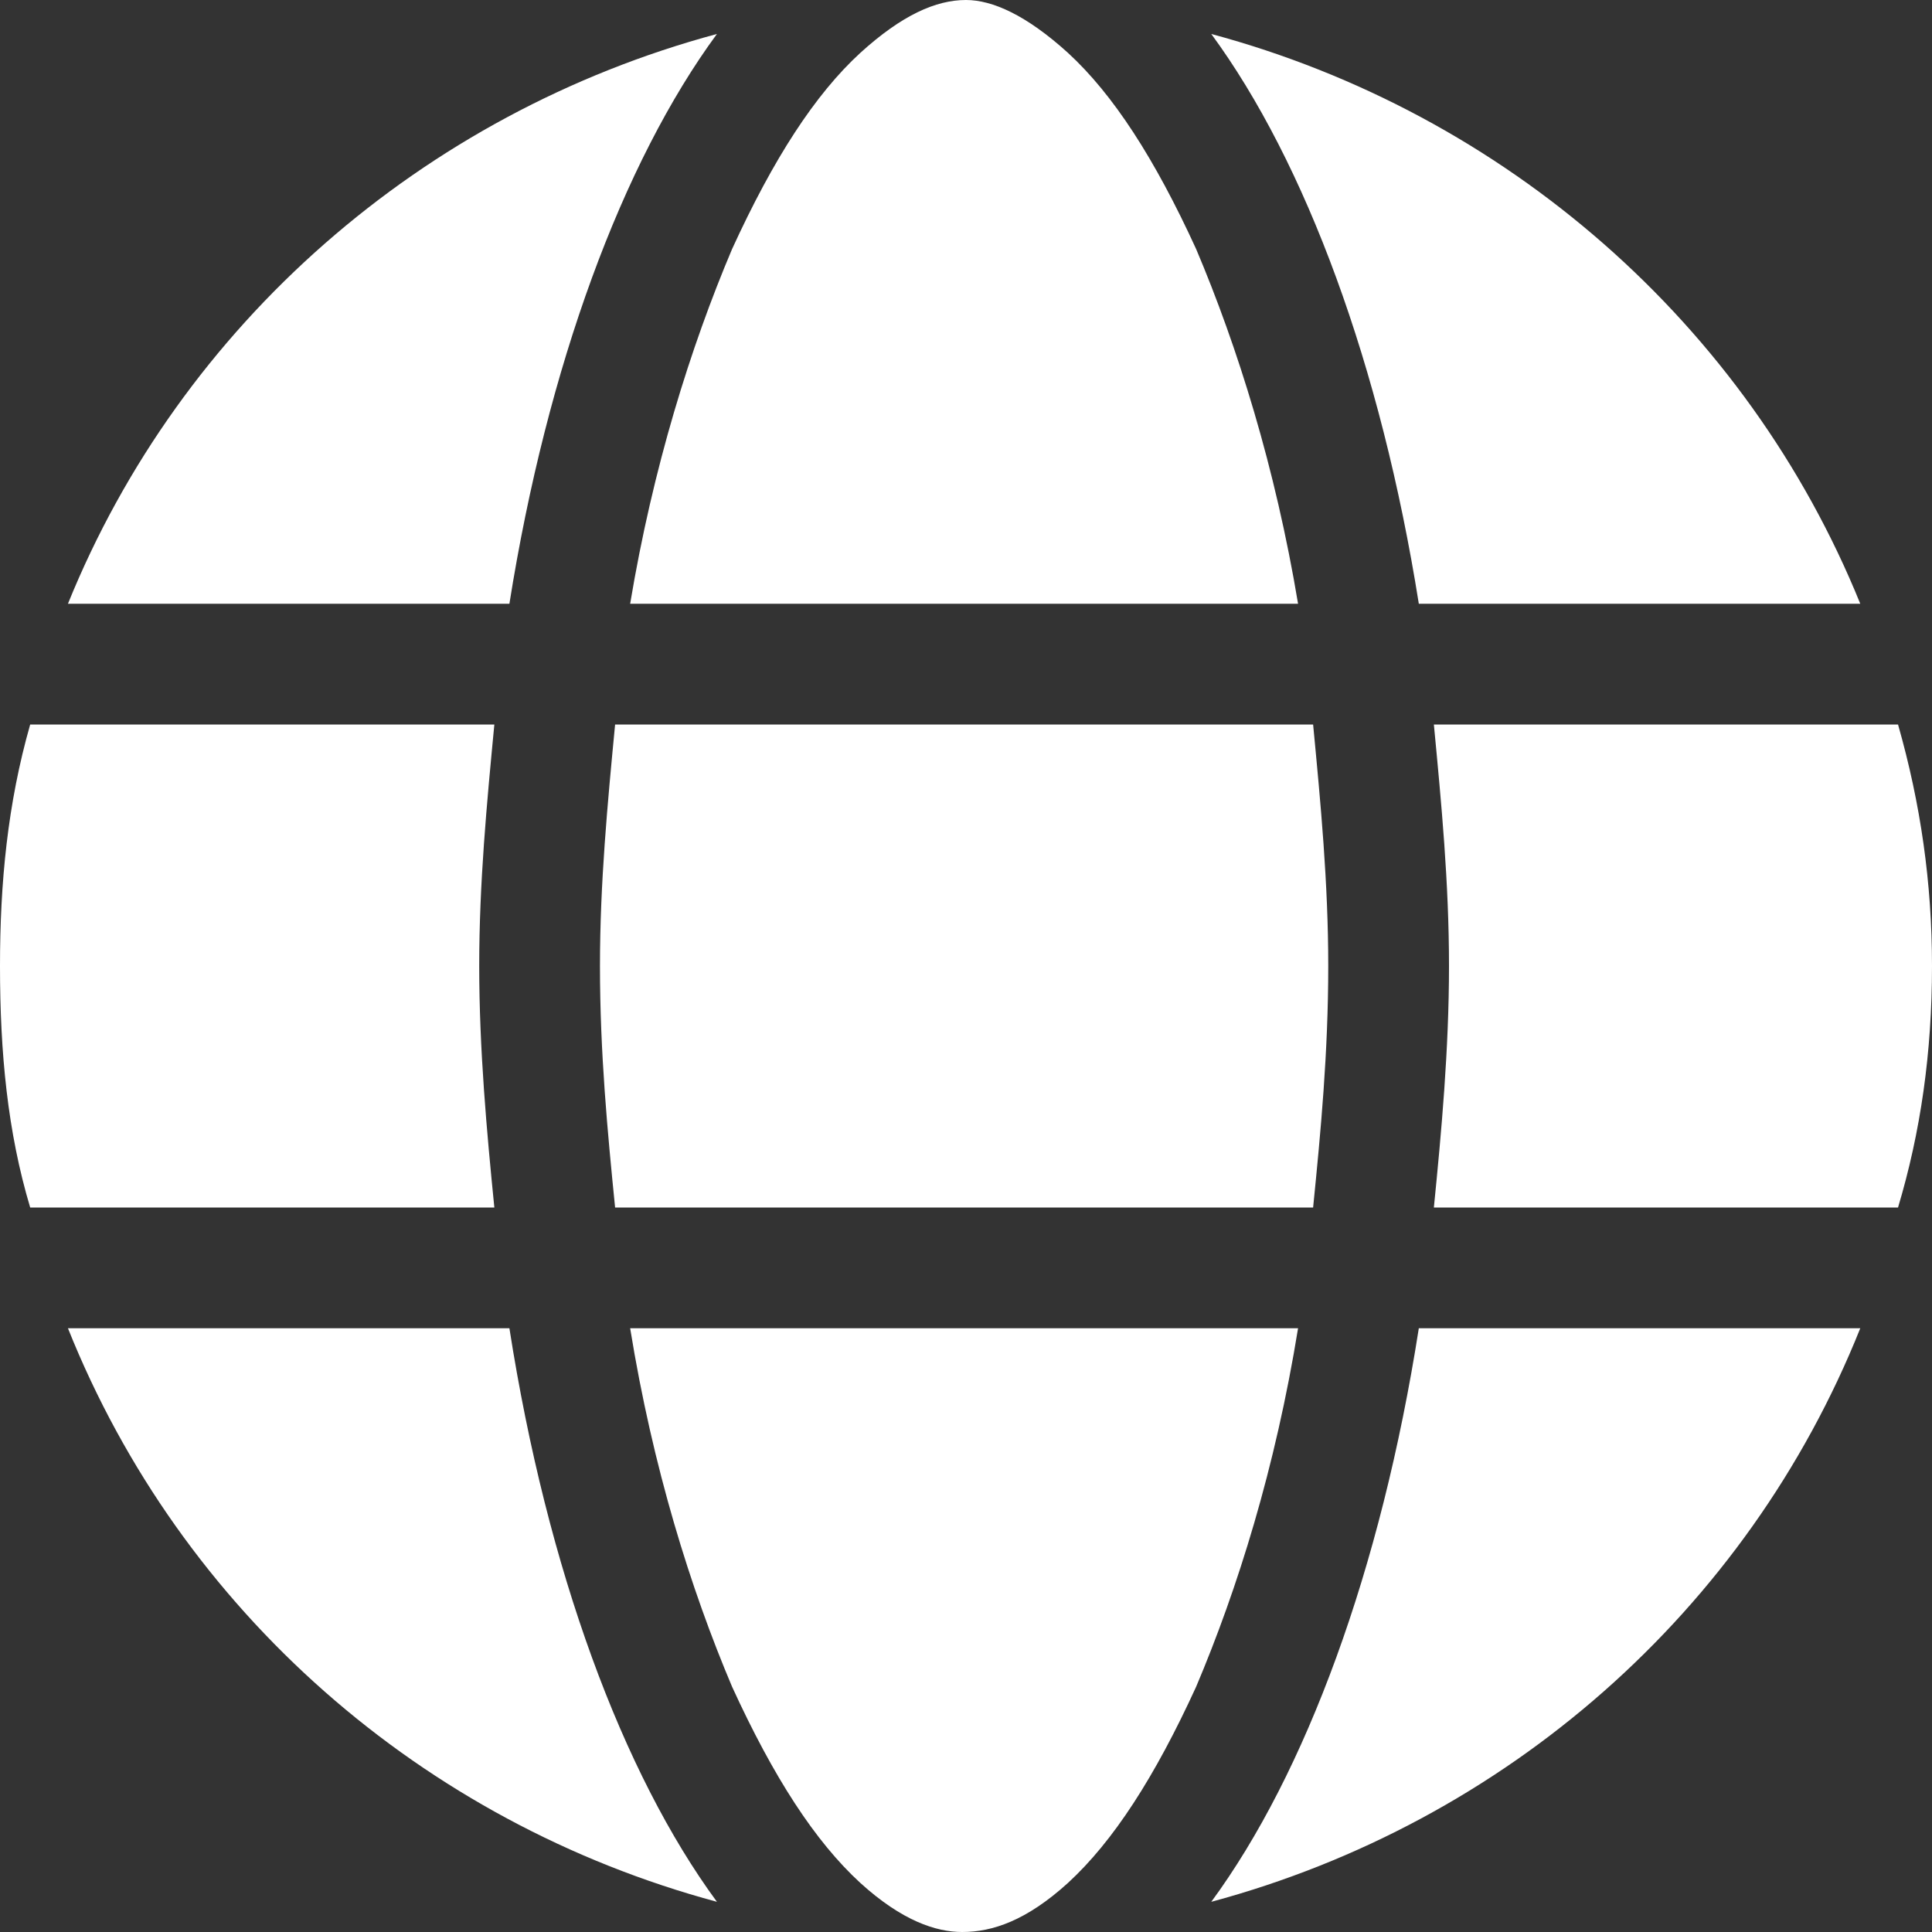
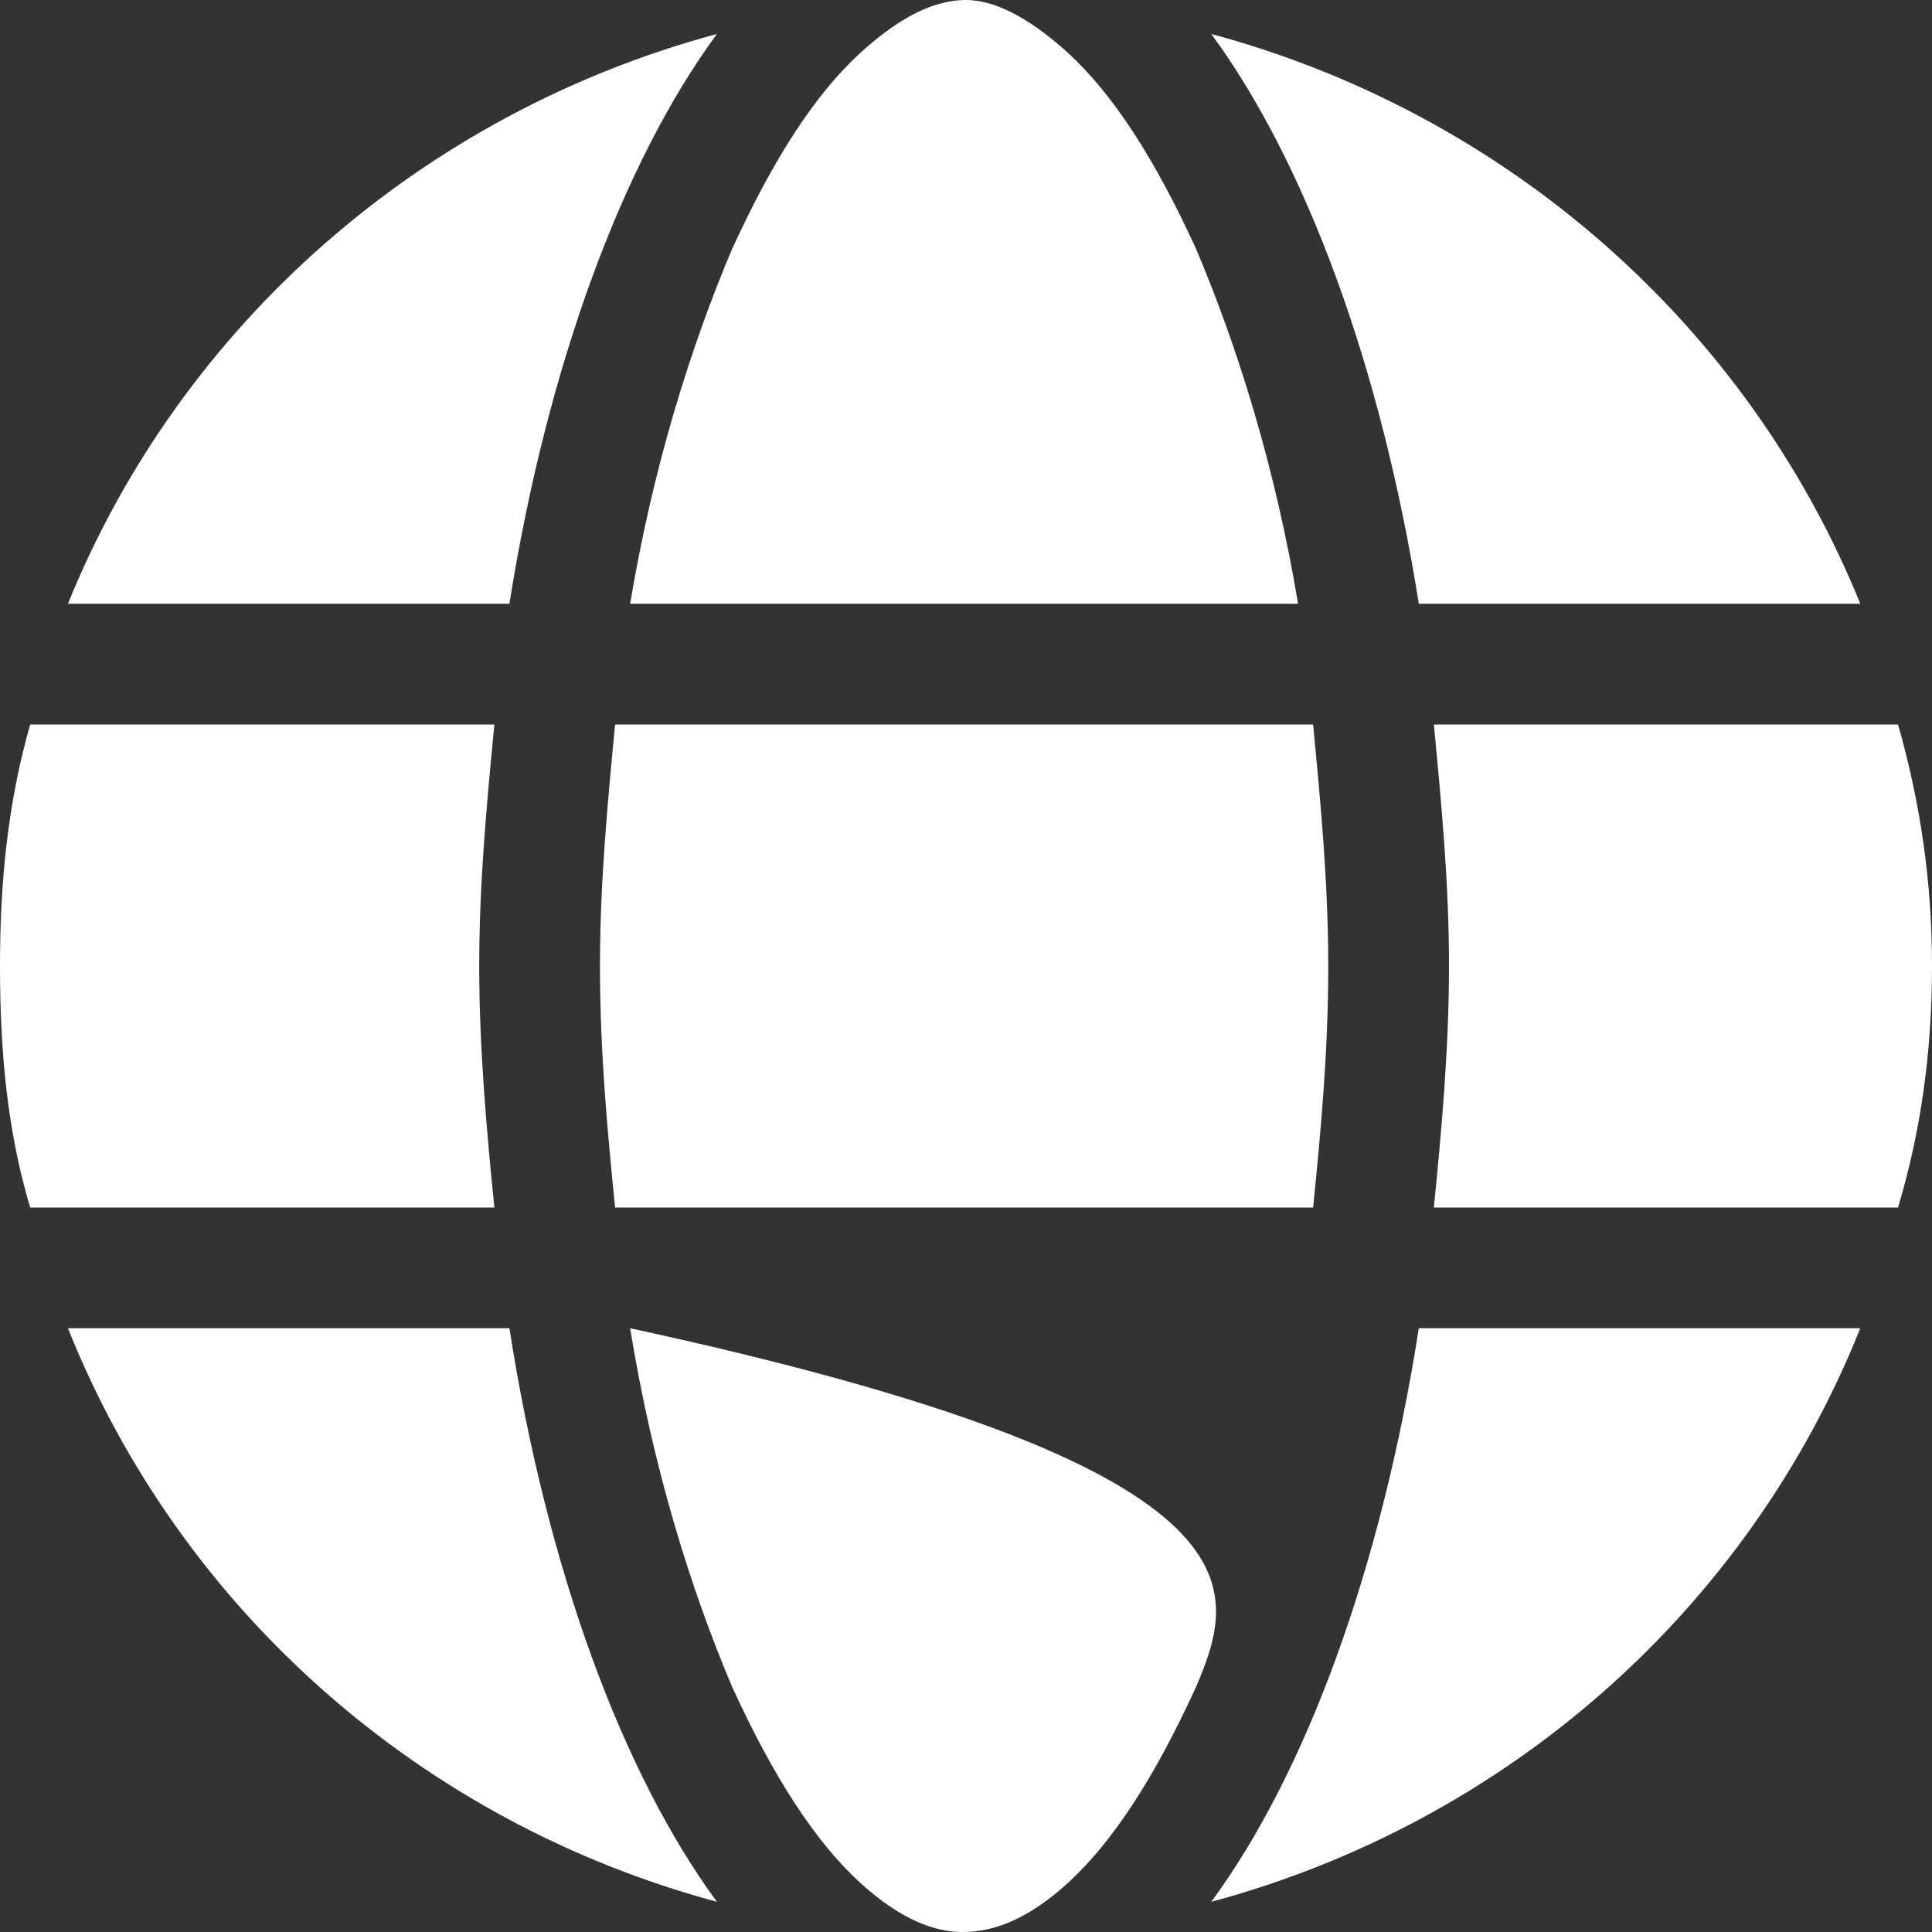
<svg xmlns="http://www.w3.org/2000/svg" width="24" height="24" viewBox="0 0 24 24" fill="none">
  <rect x="0" y="0" width="24" height="24" fill="#333333" stroke="none" />
-   <path d="M16.5 12C16.5 13.078 16.406 14.062 16.312 15H7.641C7.547 14.062 7.453 13.078 7.453 12C7.453 10.969 7.547 9.984 7.641 9H16.312C16.406 9.984 16.5 10.969 16.5 12ZM23.578 9C23.859 9.984 24 10.969 24 12C24 13.078 23.859 14.062 23.578 15H17.812C17.906 14.062 18 13.031 18 12C18 10.969 17.906 9.984 17.812 9H23.578ZM23.109 7.5H17.625C17.156 4.547 16.219 2.016 15.047 0.422C18.703 1.406 21.703 4.031 23.109 7.5ZM16.125 7.5H7.828C8.109 5.812 8.578 4.312 9.094 3.094C9.609 1.969 10.125 1.172 10.688 0.656C11.203 0.188 11.625 0 12 0C12.328 0 12.75 0.188 13.266 0.656C13.828 1.172 14.344 1.969 14.859 3.094C15.375 4.312 15.844 5.812 16.125 7.5ZM0.844 7.5C2.25 4.031 5.25 1.406 8.906 0.422C7.734 2.016 6.797 4.547 6.328 7.5H0.844ZM6.141 9C6.047 9.984 5.953 10.969 5.953 12C5.953 13.031 6.047 14.062 6.141 15H0.375C0.094 14.062 0 13.078 0 12C0 10.969 0.094 9.984 0.375 9H6.141ZM9.094 20.953C8.578 19.734 8.109 18.234 7.828 16.5H16.125C15.844 18.234 15.375 19.734 14.859 20.953C14.344 22.078 13.828 22.875 13.266 23.391C12.75 23.859 12.328 24 11.953 24C11.625 24 11.203 23.859 10.688 23.391C10.125 22.875 9.609 22.078 9.094 20.953ZM8.906 23.625C5.25 22.641 2.25 20.016 0.844 16.5H6.328C6.797 19.5 7.734 22.031 8.906 23.625ZM15.047 23.625C16.219 22.031 17.156 19.5 17.625 16.5H23.109C21.703 20.016 18.703 22.641 15.047 23.625Z" fill="white" />
+   <path d="M16.5 12C16.5 13.078 16.406 14.062 16.312 15H7.641C7.547 14.062 7.453 13.078 7.453 12C7.453 10.969 7.547 9.984 7.641 9H16.312C16.406 9.984 16.5 10.969 16.5 12ZM23.578 9C23.859 9.984 24 10.969 24 12C24 13.078 23.859 14.062 23.578 15H17.812C17.906 14.062 18 13.031 18 12C18 10.969 17.906 9.984 17.812 9H23.578ZM23.109 7.5H17.625C17.156 4.547 16.219 2.016 15.047 0.422C18.703 1.406 21.703 4.031 23.109 7.5ZM16.125 7.5H7.828C8.109 5.812 8.578 4.312 9.094 3.094C9.609 1.969 10.125 1.172 10.688 0.656C11.203 0.188 11.625 0 12 0C12.328 0 12.75 0.188 13.266 0.656C13.828 1.172 14.344 1.969 14.859 3.094C15.375 4.312 15.844 5.812 16.125 7.5ZM0.844 7.5C2.25 4.031 5.25 1.406 8.906 0.422C7.734 2.016 6.797 4.547 6.328 7.5H0.844ZM6.141 9C6.047 9.984 5.953 10.969 5.953 12C5.953 13.031 6.047 14.062 6.141 15H0.375C0.094 14.062 0 13.078 0 12C0 10.969 0.094 9.984 0.375 9H6.141ZM9.094 20.953C8.578 19.734 8.109 18.234 7.828 16.5C15.844 18.234 15.375 19.734 14.859 20.953C14.344 22.078 13.828 22.875 13.266 23.391C12.75 23.859 12.328 24 11.953 24C11.625 24 11.203 23.859 10.688 23.391C10.125 22.875 9.609 22.078 9.094 20.953ZM8.906 23.625C5.25 22.641 2.25 20.016 0.844 16.5H6.328C6.797 19.5 7.734 22.031 8.906 23.625ZM15.047 23.625C16.219 22.031 17.156 19.5 17.625 16.5H23.109C21.703 20.016 18.703 22.641 15.047 23.625Z" fill="white" />
</svg>